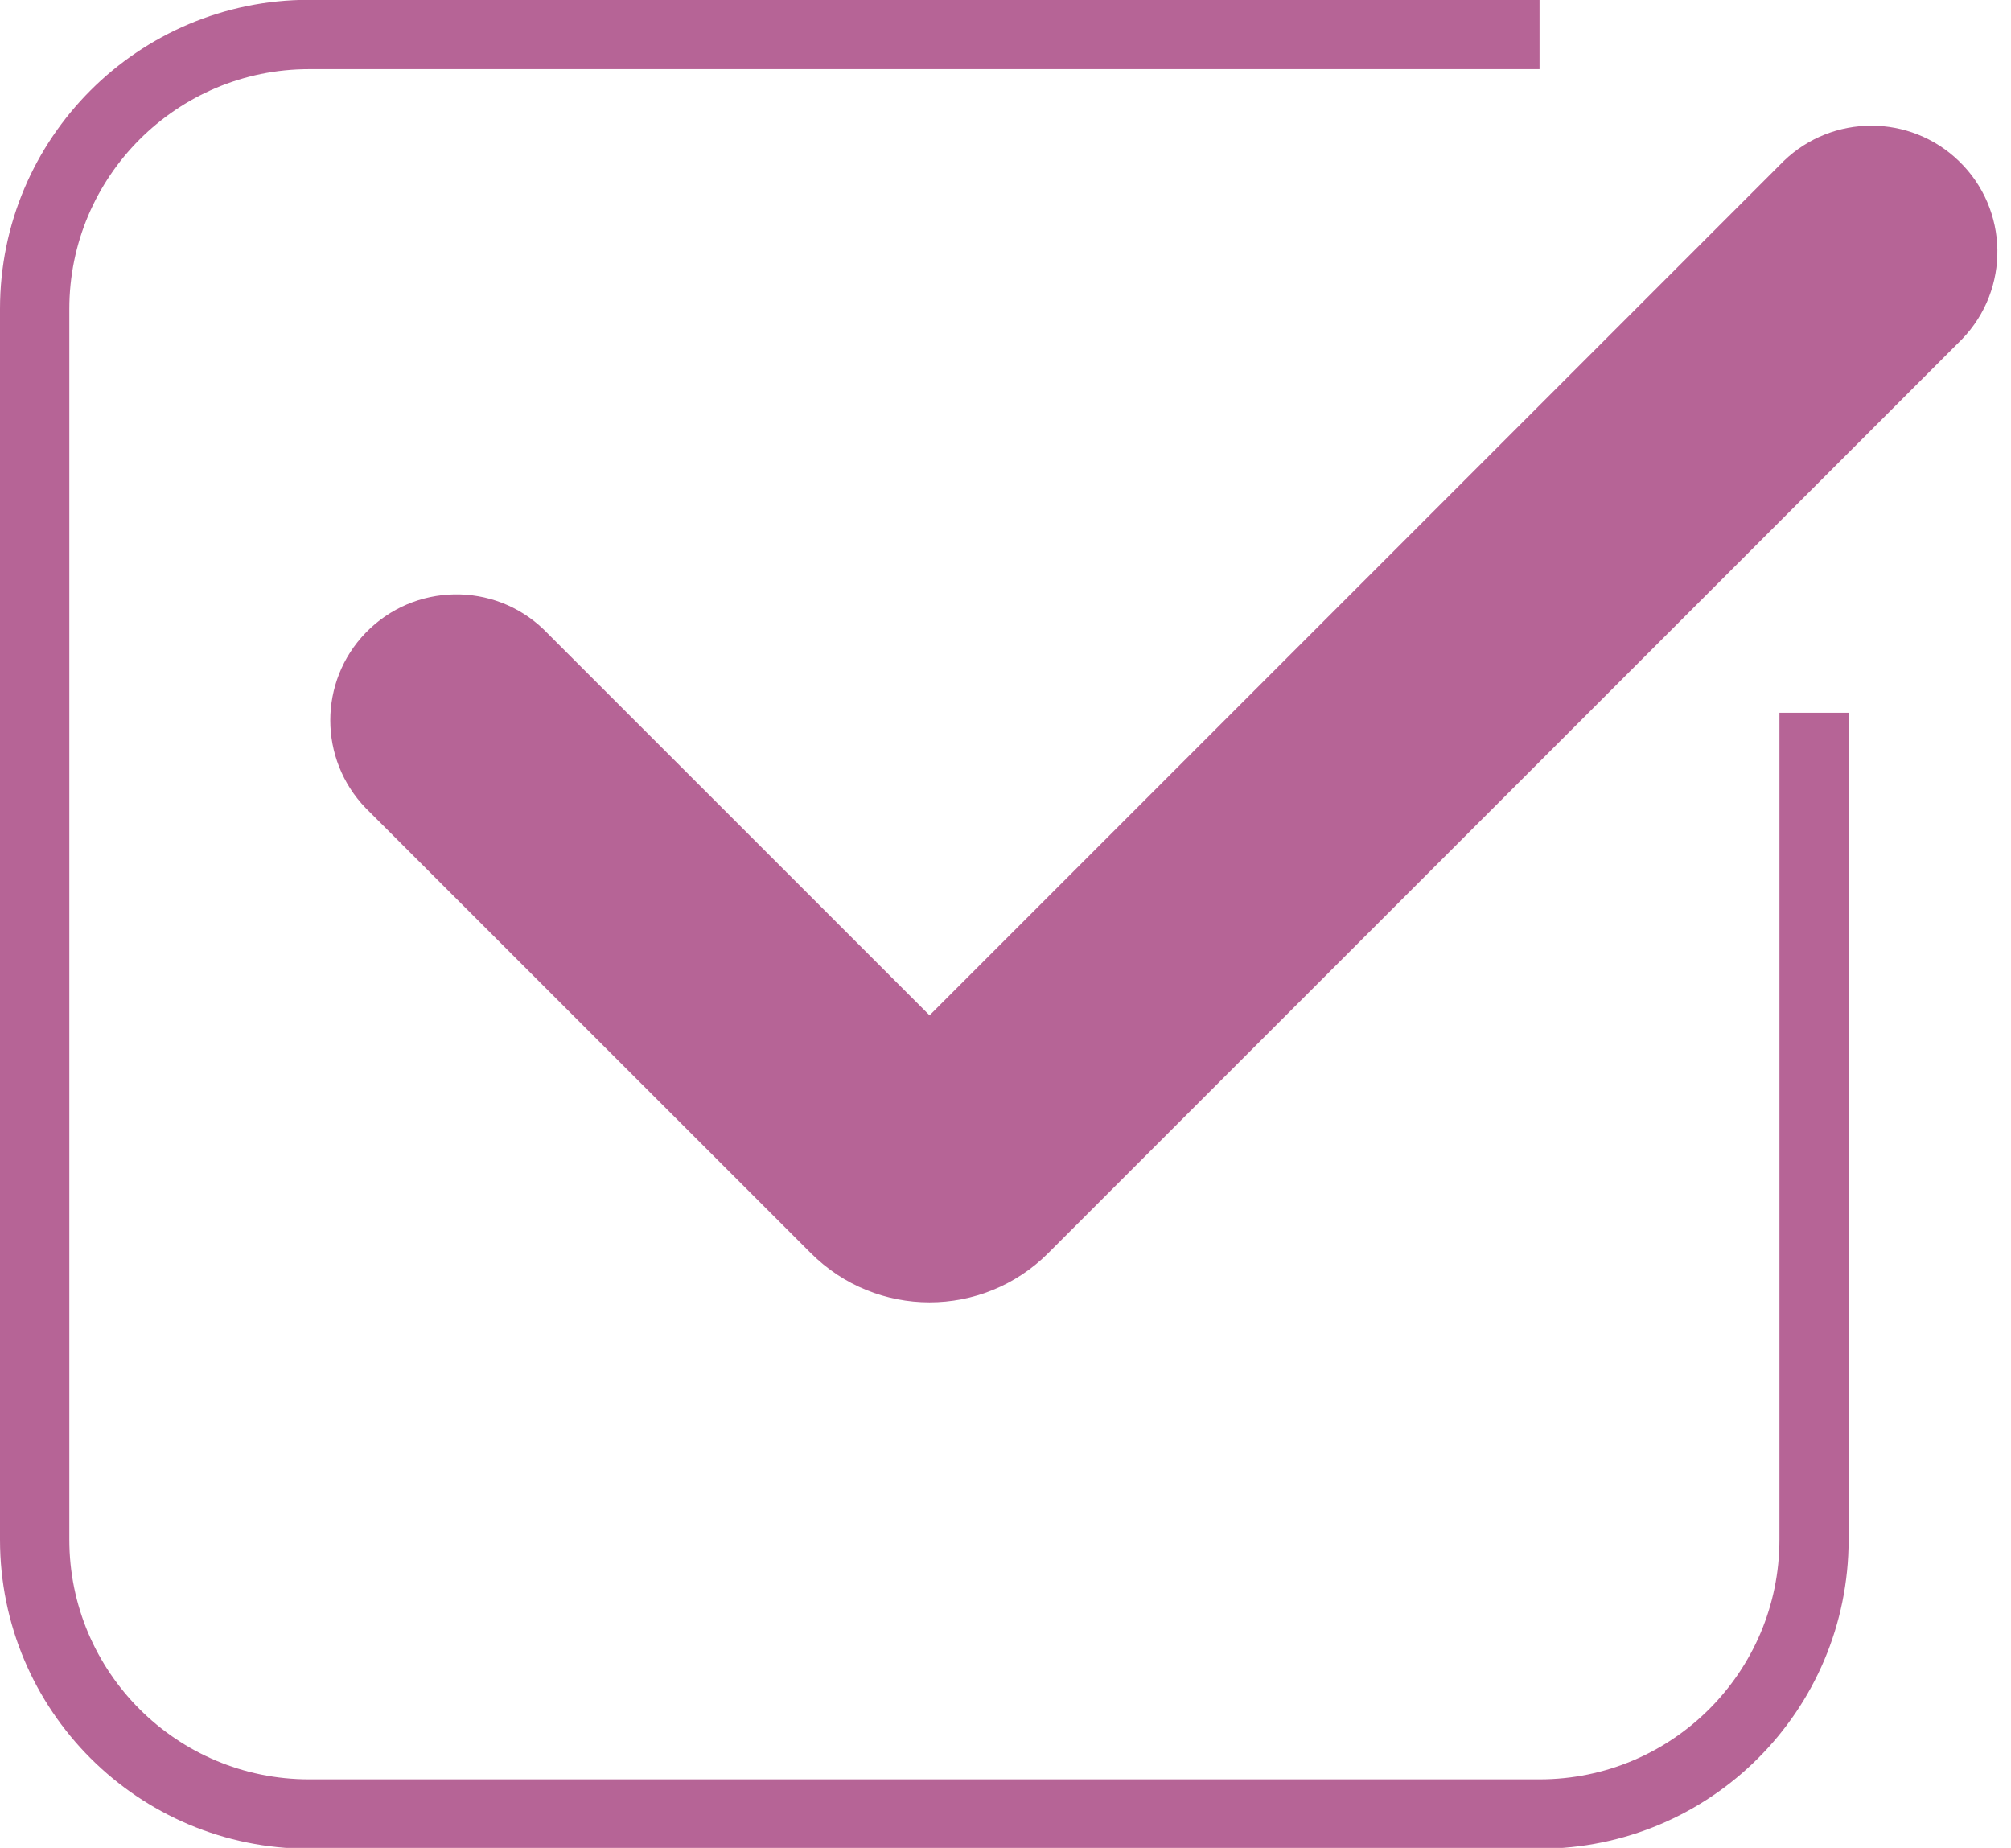
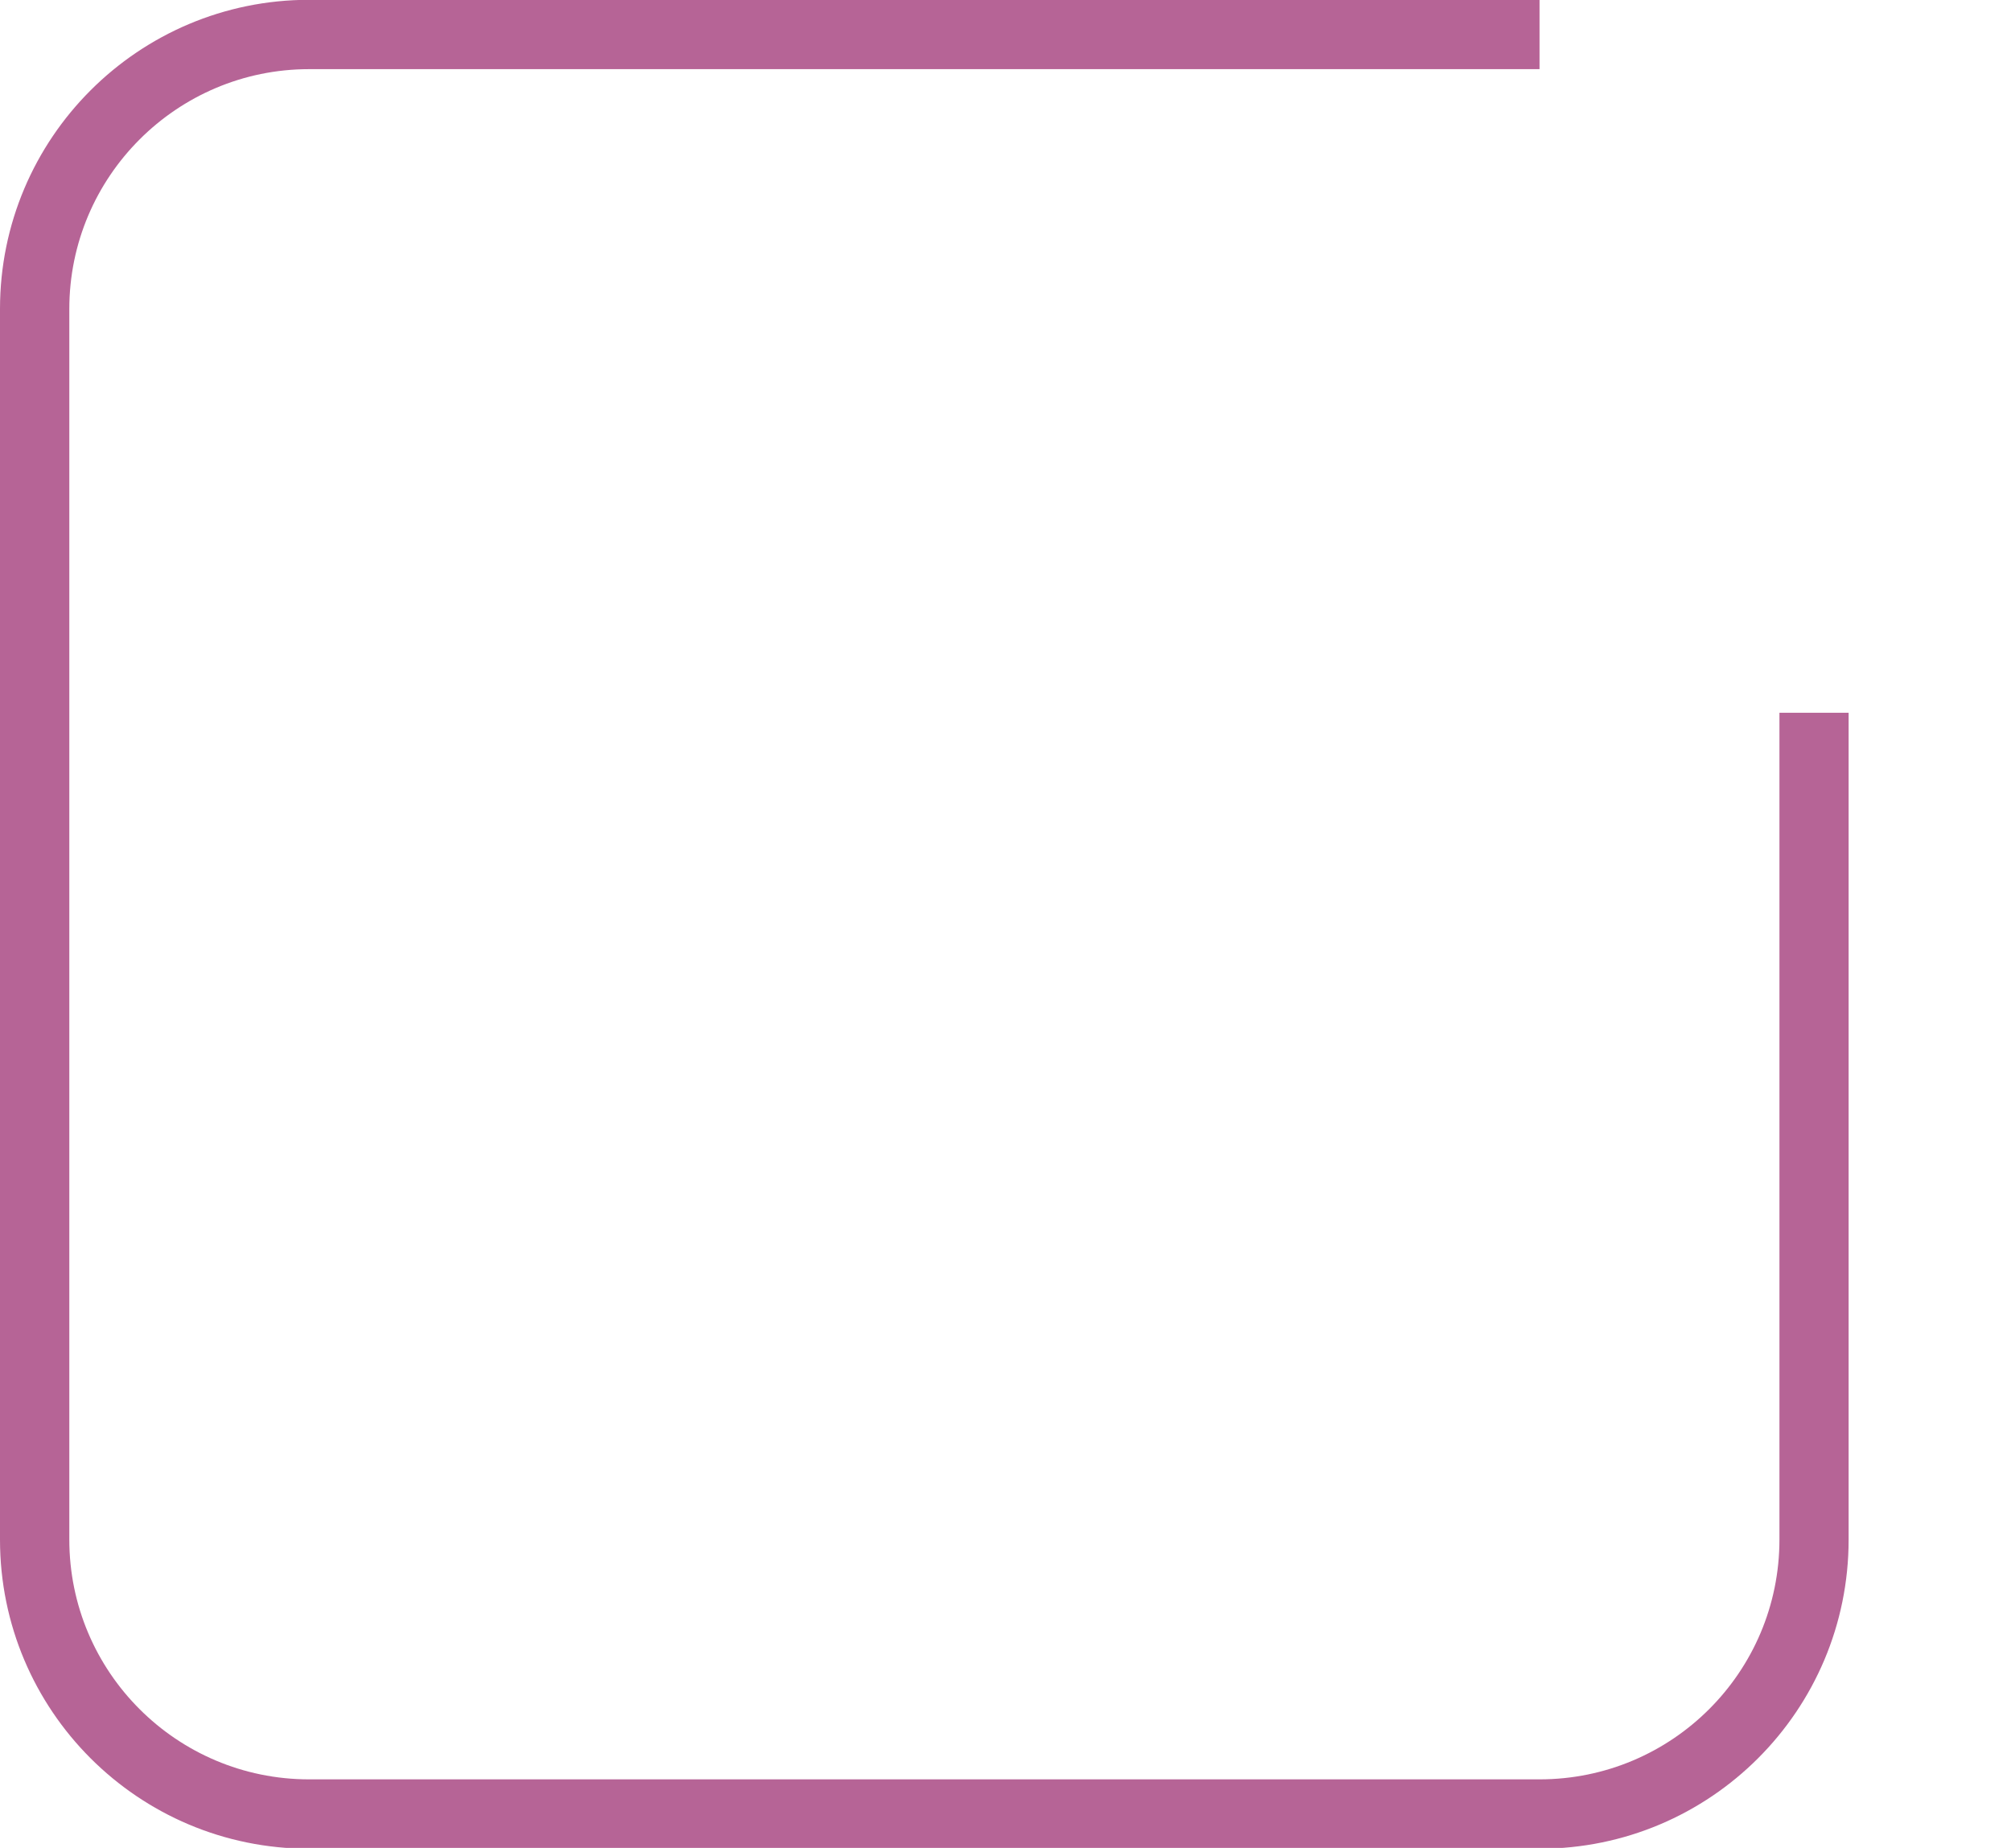
<svg xmlns="http://www.w3.org/2000/svg" fill="#000000" height="40.7" preserveAspectRatio="xMidYMid meet" version="1" viewBox="0.0 0.0 44.3 40.7" width="44.3" zoomAndPan="magnify">
  <defs>
    <clipPath id="a">
      <path d="M 0 0 L 41 0 L 41 40.719 L 0 40.719 Z M 0 0" />
    </clipPath>
  </defs>
  <g>
    <g id="change1_2">
-       <path d="M 23.094 27.598 L 43.219 7.473 C 44.285 6.371 44.258 4.613 43.152 3.547 C 42.078 2.508 40.371 2.508 39.293 3.547 L 20.477 22.363 L 11.98 13.867 C 10.879 12.805 9.121 12.836 8.055 13.938 C 7.016 15.012 7.016 16.719 8.055 17.797 L 17.859 27.598 C 19.305 29.047 21.648 29.047 23.094 27.598" fill="#b66496" />
-     </g>
+       </g>
    <g clip-path="url(#a)" id="change1_1">
      <path d="M 39.199 15.699 L 39.199 33.91 C 39.199 36.828 36.832 39.191 33.914 39.191 L 6.809 39.191 C 3.895 39.191 1.527 36.828 1.527 33.91 L 1.527 6.805 C 1.527 3.891 3.895 1.523 6.809 1.523 L 33.914 1.523 L 33.914 -0.004 L 6.809 -0.004 C 3.051 -0.004 0 3.043 0 6.805 L 0 33.91 C 0 37.672 3.047 40.719 6.809 40.719 L 33.914 40.719 C 37.676 40.719 40.723 37.672 40.723 33.91 L 40.723 15.699 L 39.199 15.699" fill="#b66496" />
    </g>
  </g>
</svg>